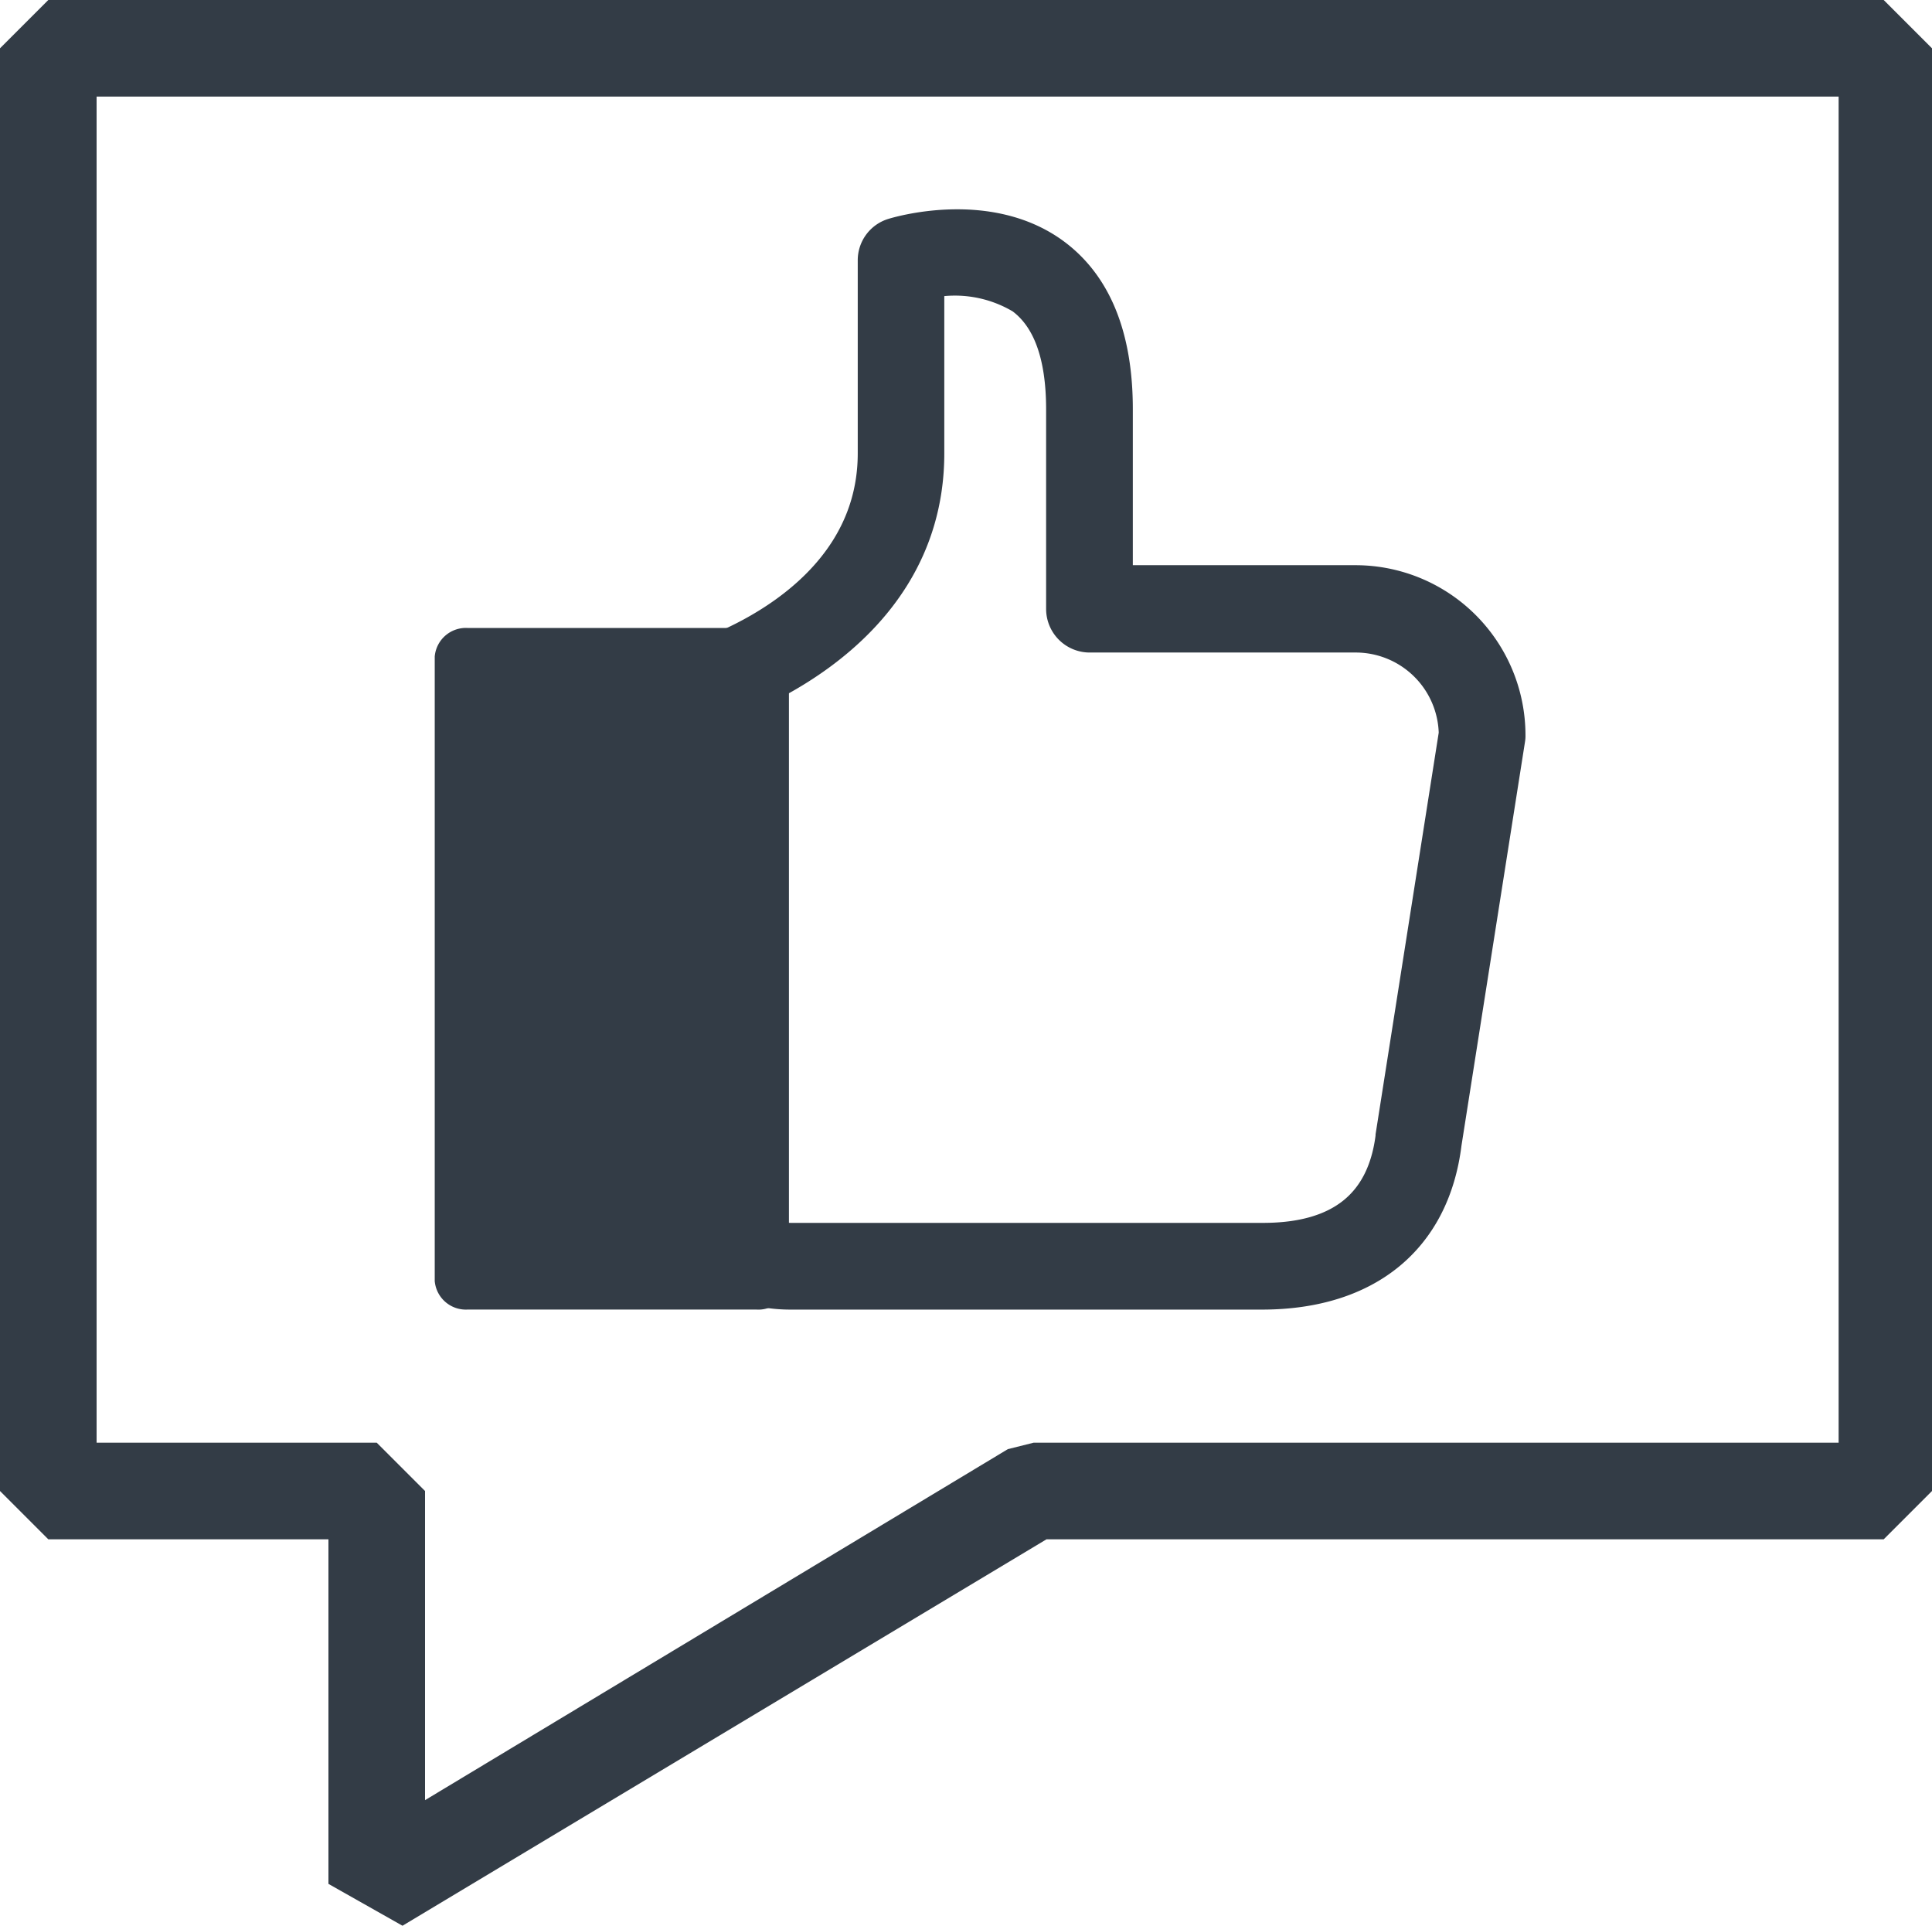
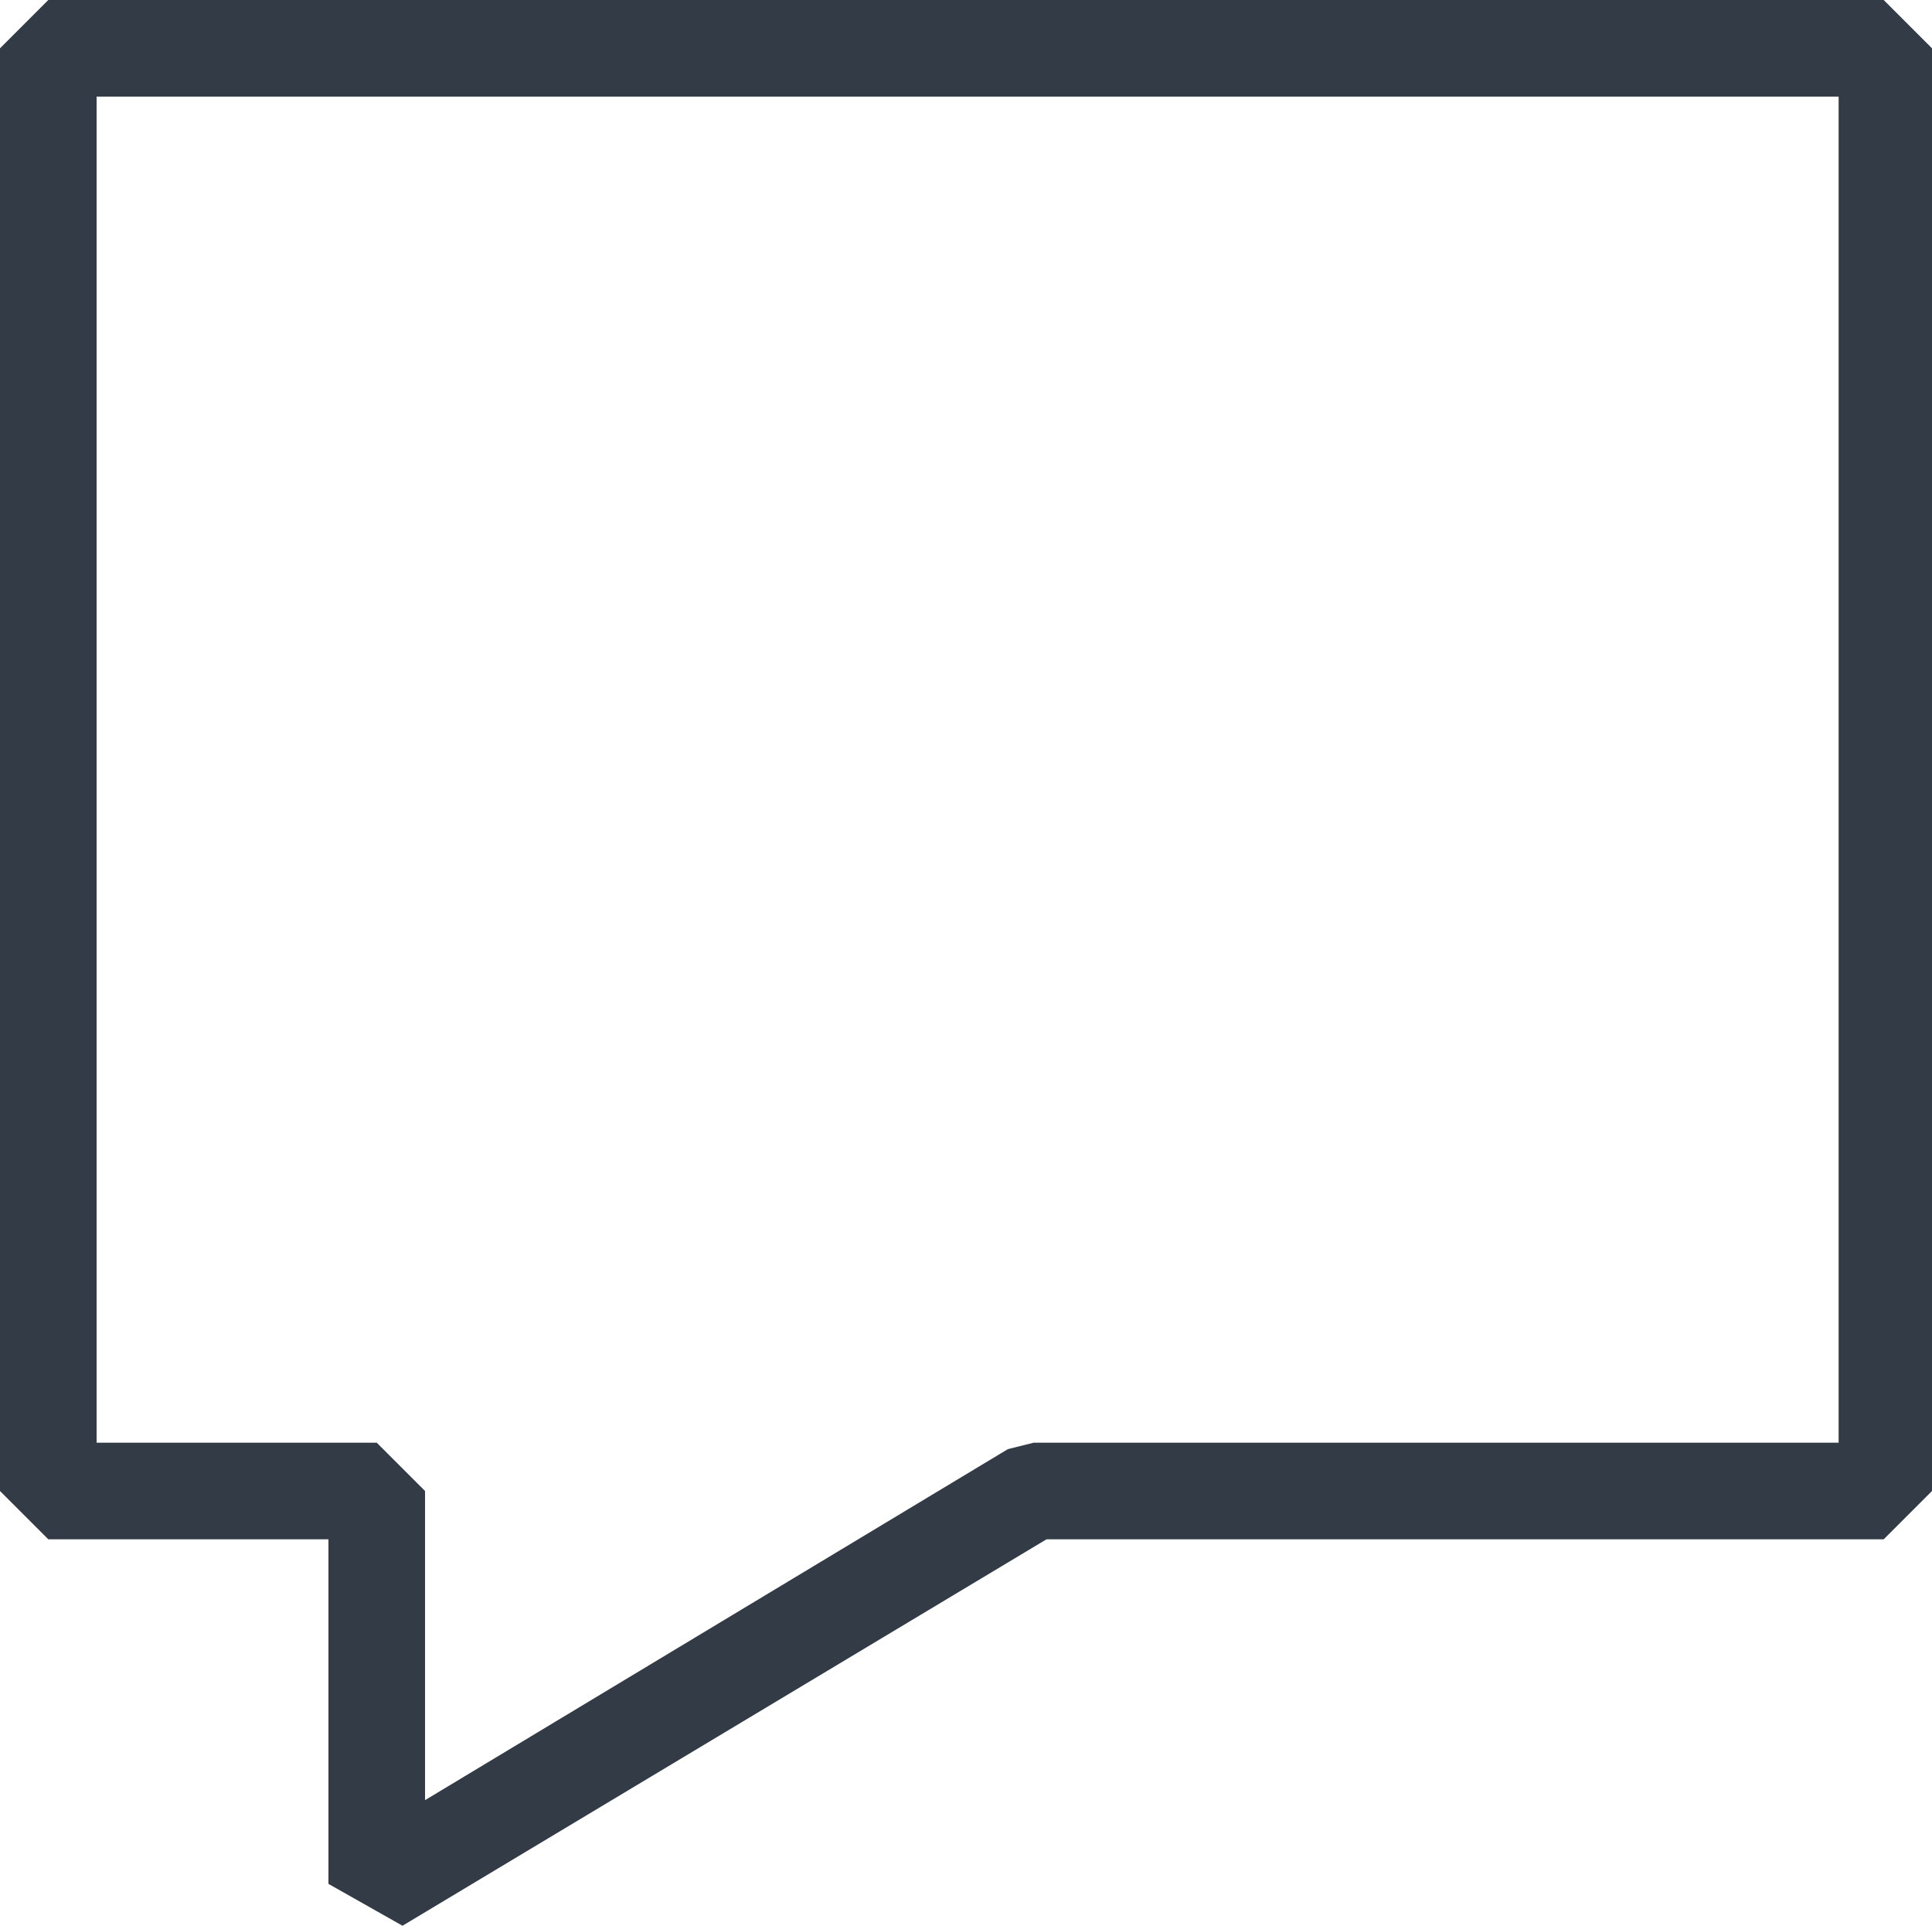
<svg xmlns="http://www.w3.org/2000/svg" viewBox="0 0 60 59.8">
  <defs>
    <style>
      .cls-1, .cls-2 {
        fill: #333c46;
      }

      .cls-2 {
        stroke: #333c46;
      }
    </style>
  </defs>
  <g id="socials" transform="translate(521 -4116)">
    <path id="Tracé_81" data-name="Tracé 81" class="cls-1" d="M12.5,59.8l-2.3-1.3V47.8H1.5L0,46.3V1.5L1.5,0h57L60,1.5V46.3l-1.5,1.5h-26ZM3,44.8h8.7l1.5,1.5v9.6L31.3,45l.8-.2h25V3H3Z" transform="translate(-521 4116)" />
    <g id="Groupe_145" data-name="Groupe 145" transform="translate(-976.5 3913)">
-       <path id="XMLID_353_" class="cls-2" d="M78.462,303.066H69.451a.471.471,0,0,1-.5-.411V283.311a.471.471,0,0,1,.5-.411h9a.471.471,0,0,1,.5.411v19.345A.45.45,0,0,1,78.462,303.066Z" transform="translate(400.55 -59.9)" />
-       <path id="Tracé_95" data-name="Tracé 95" class="cls-2" d="M92.343,163.023l1.973-12.54a.617.617,0,0,0,.009-.131,4.781,4.781,0,0,0-4.778-4.778H82.131v-5.34c0-2.254-.655-3.871-1.954-4.825-2.057-1.506-4.881-.645-5-.608a.842.842,0,0,0-.589.8V141.6c0,4.732-5.48,6.34-5.714,6.406a.778.778,0,0,0-.29.15,1.579,1.579,0,0,0-1.234-.6H64.53a1.584,1.584,0,0,0-1.58,1.58v16.439a1.584,1.584,0,0,0,1.58,1.58h2.816a1.583,1.583,0,0,0,1.365-.786A4.742,4.742,0,0,0,72,167.69H86.666C89.911,167.68,91.978,165.988,92.343,163.023Zm-25.108,2.431H64.643V149.24h2.592Zm1.693-2.544V149.642a.839.839,0,0,0,.4-.009c.281-.075,6.948-2.011,6.948-8.033v-5.311a4.029,4.029,0,0,1,2.9.486c.842.617,1.262,1.777,1.262,3.46v6.2a.854.854,0,0,0,.851.851h8.266a3.08,3.08,0,0,1,3.077,3.02L90.669,162.79v.028c-.262,2.113-1.6,3.179-3.993,3.179H72.013A3.1,3.1,0,0,1,68.927,162.911Z" transform="translate(408.05 75.477)" />
-     </g>
+       </g>
  </g>
</svg>